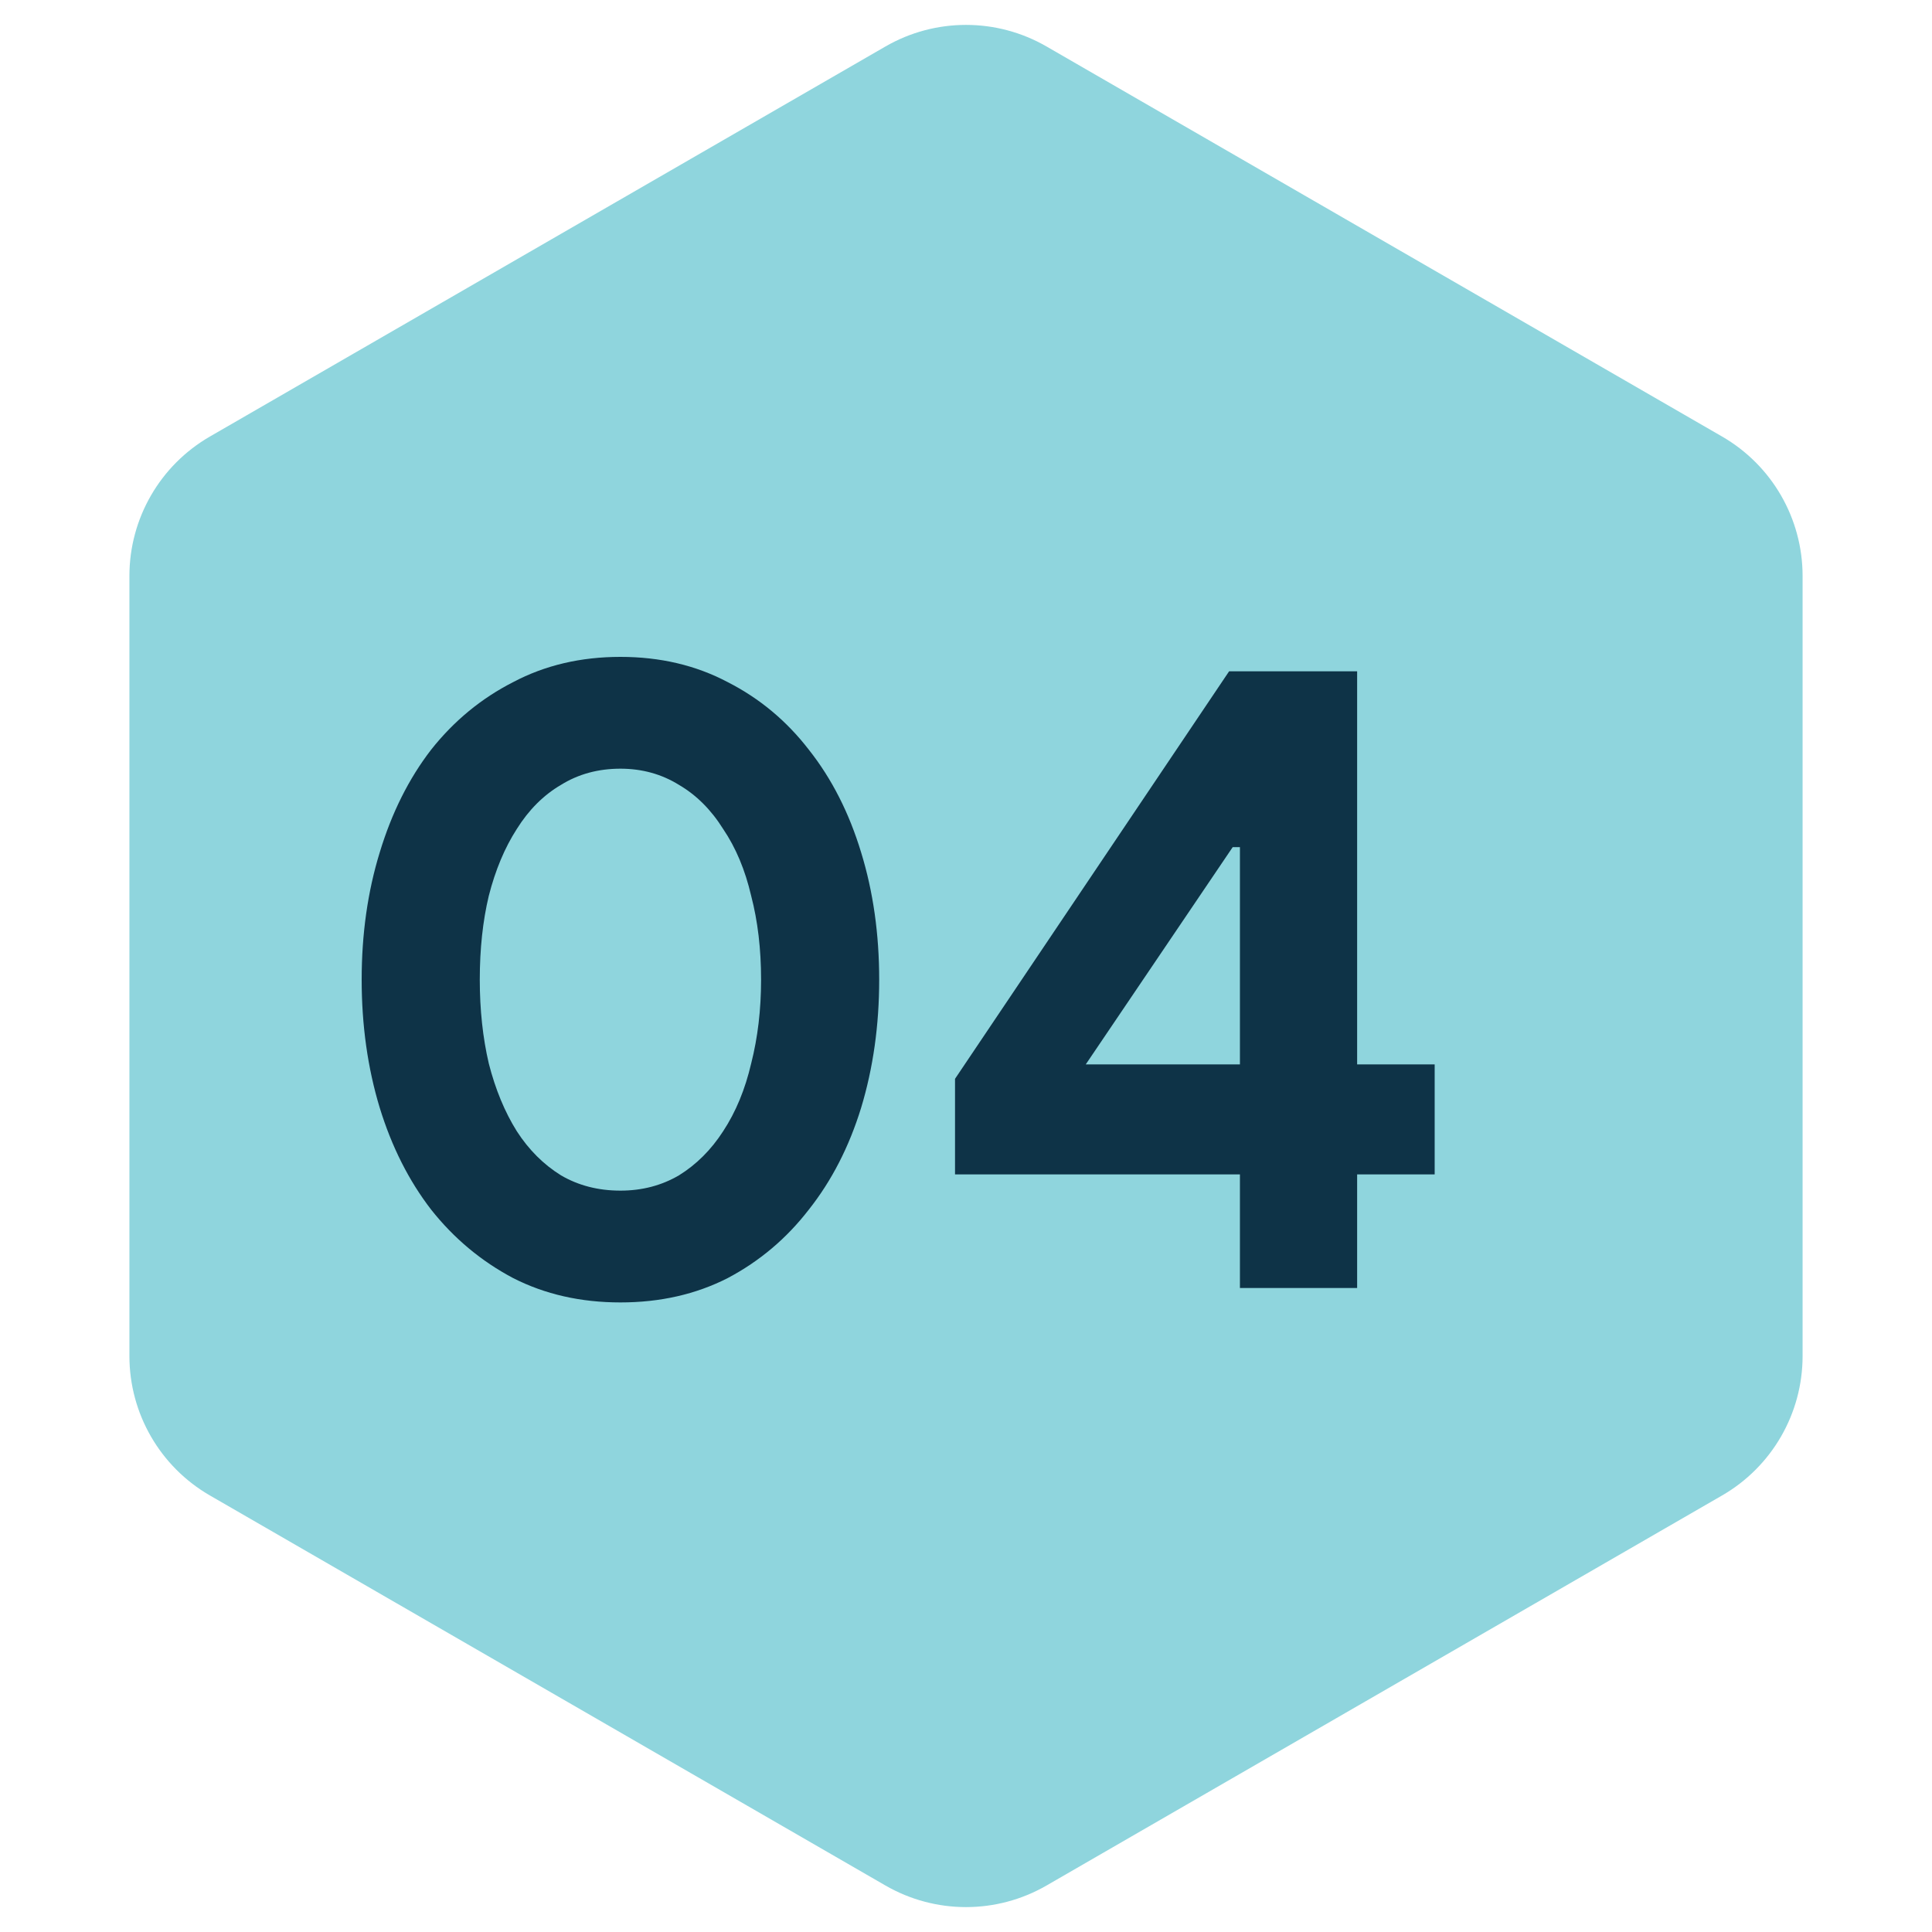
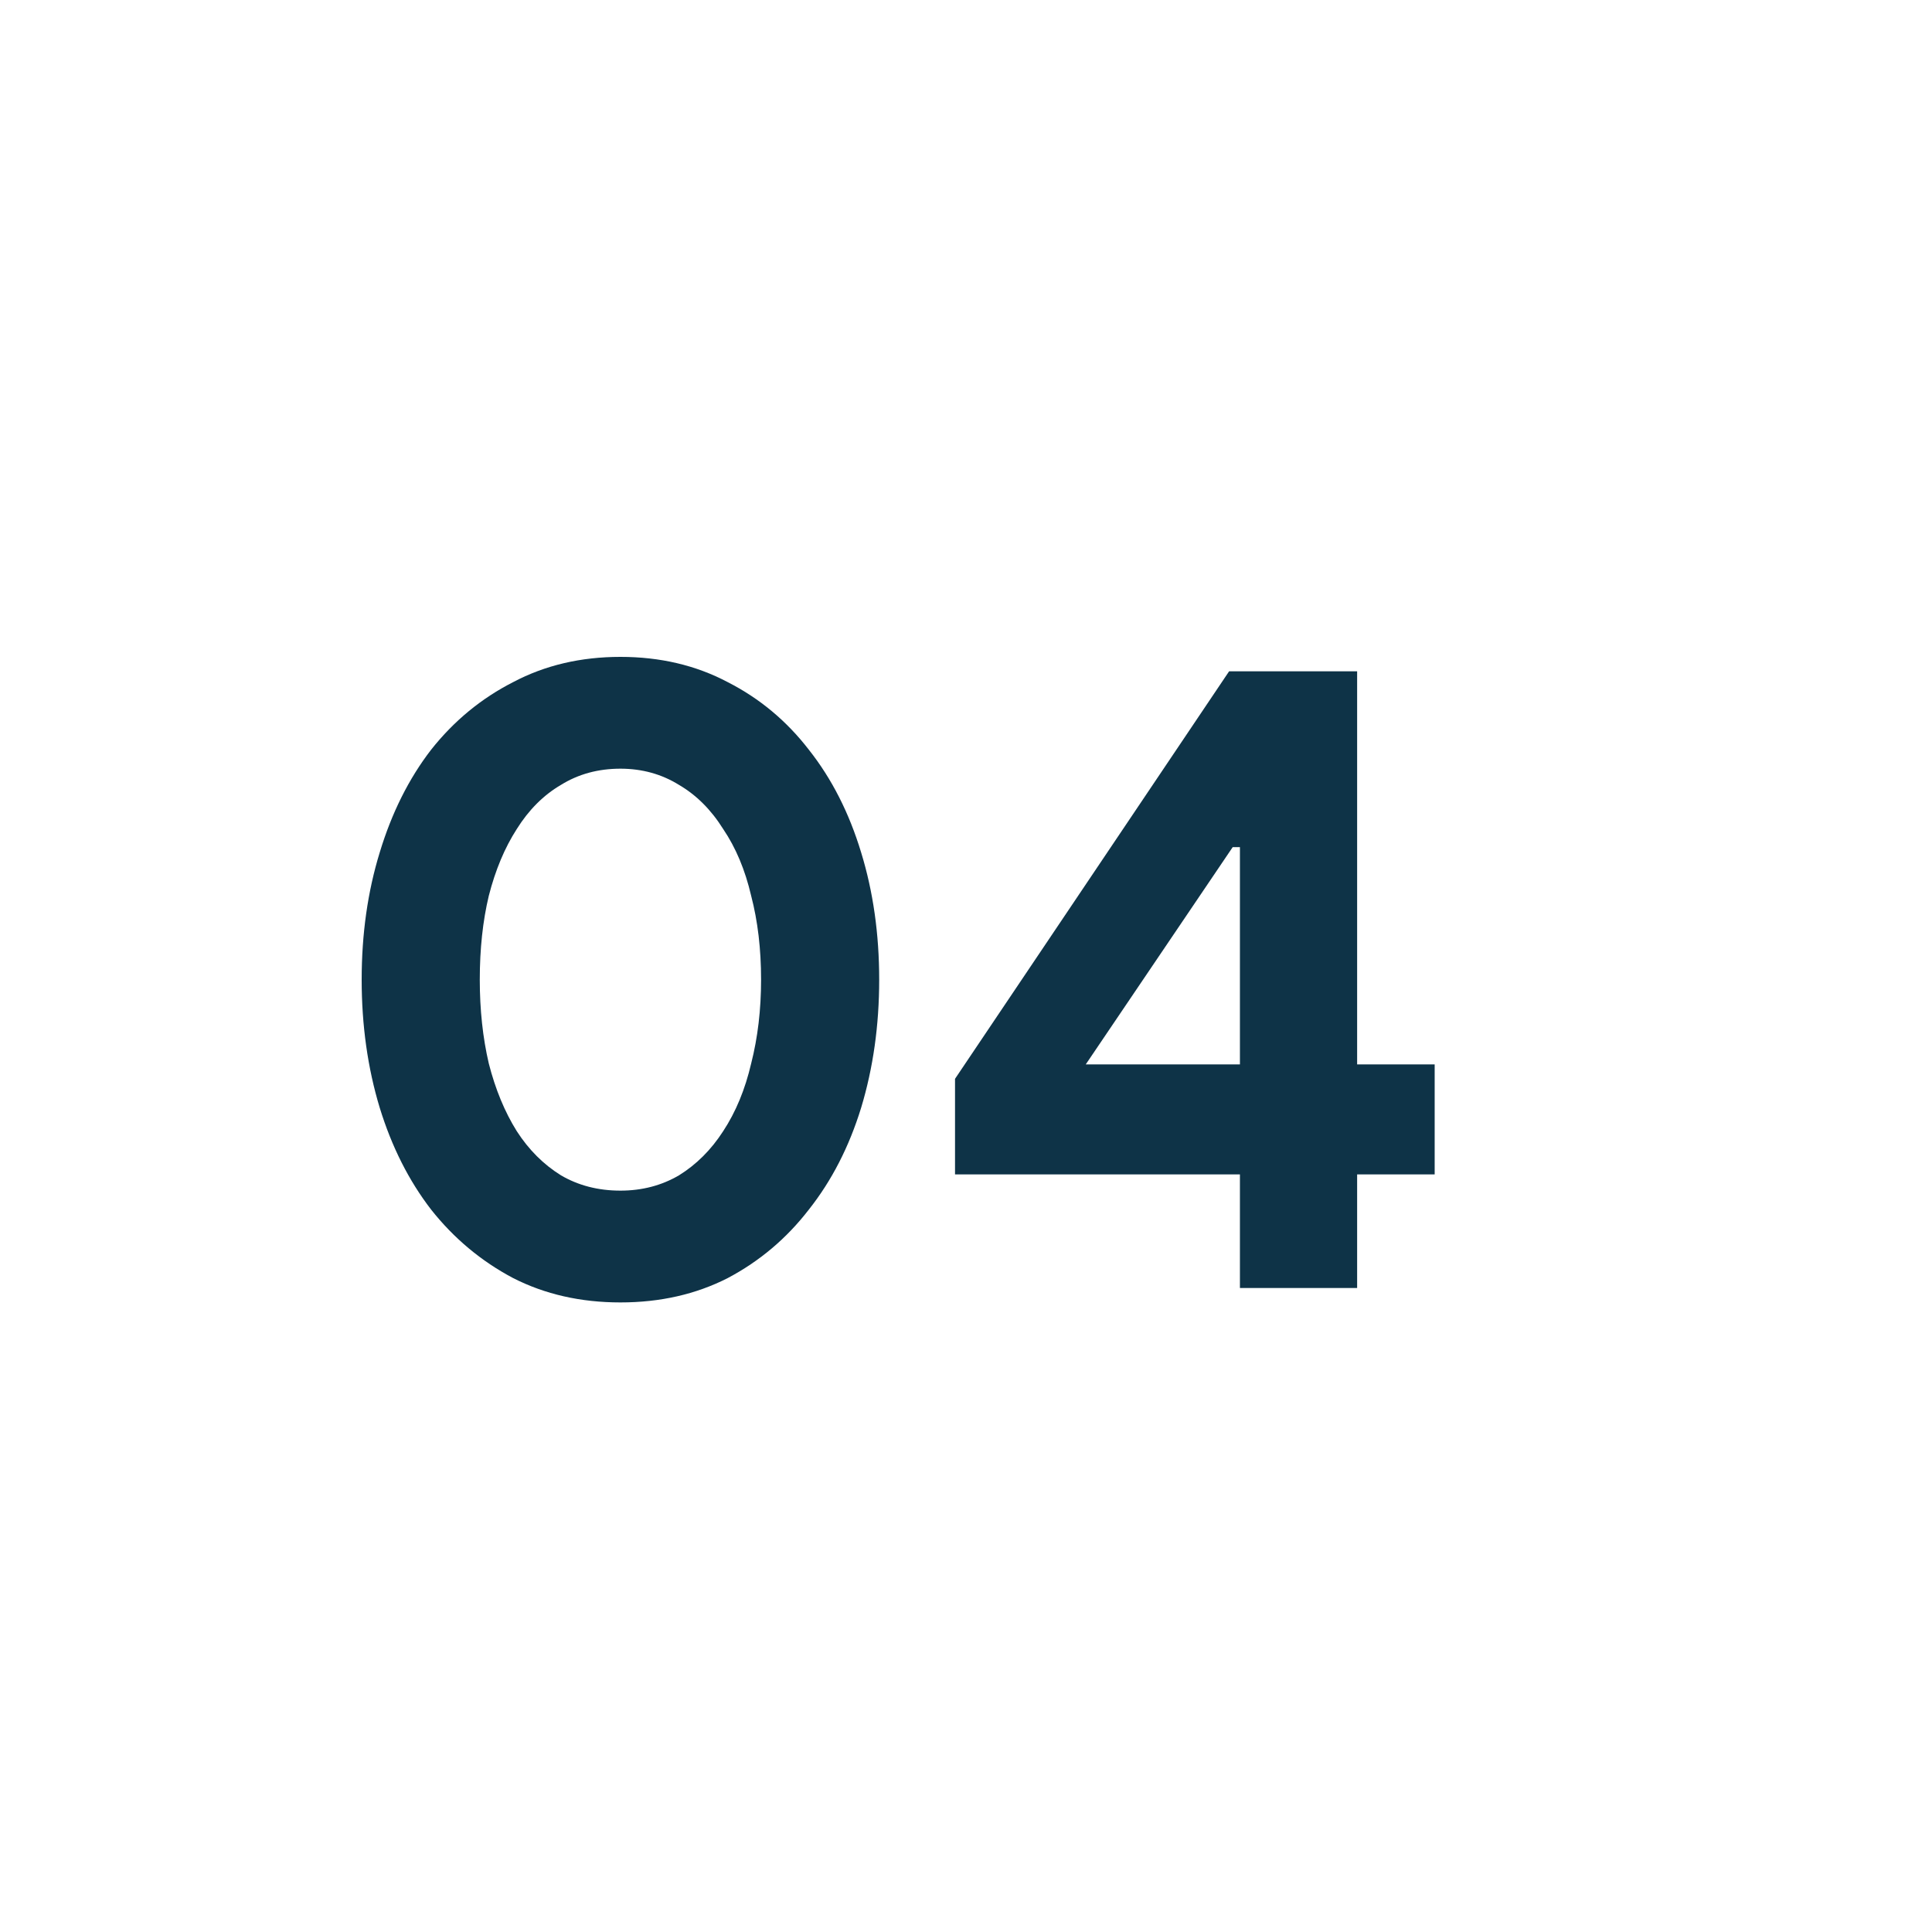
<svg xmlns="http://www.w3.org/2000/svg" width="60" height="60" viewBox="0 0 60 60" fill="none">
-   <path d="M27.5 1.443C29.047 0.55 30.953 0.55 32.5 1.443L53.481 13.557C55.028 14.45 55.981 16.1 55.981 17.887V42.113C55.981 43.9 55.028 45.55 53.481 46.443L32.5 58.557C30.953 59.45 29.047 59.45 27.5 58.557L6.519 46.443C4.972 45.55 4.019 43.9 4.019 42.113V17.887C4.019 16.1 4.972 14.45 6.519 13.557L27.5 1.443Z" fill="#8FD5DD" />
  <path d="M19.268 40.448C18.036 40.448 16.925 40.196 15.936 39.692C14.947 39.169 14.097 38.46 13.388 37.564C12.697 36.668 12.165 35.613 11.792 34.4C11.419 33.168 11.232 31.843 11.232 30.424C11.232 29.005 11.419 27.689 11.792 26.476C12.165 25.244 12.697 24.18 13.388 23.284C14.097 22.388 14.947 21.688 15.936 21.184C16.925 20.661 18.036 20.4 19.268 20.4C20.5 20.4 21.611 20.661 22.6 21.184C23.589 21.688 24.429 22.388 25.12 23.284C25.829 24.18 26.371 25.244 26.744 26.476C27.117 27.689 27.304 29.005 27.304 30.424C27.304 31.843 27.117 33.168 26.744 34.4C26.371 35.613 25.829 36.668 25.12 37.564C24.429 38.46 23.589 39.169 22.6 39.692C21.611 40.196 20.5 40.448 19.268 40.448ZM19.268 36.976C19.94 36.976 20.547 36.817 21.088 36.5C21.629 36.164 22.087 35.707 22.46 35.128C22.852 34.531 23.141 33.831 23.328 33.028C23.533 32.225 23.636 31.357 23.636 30.424C23.636 29.472 23.533 28.604 23.328 27.82C23.141 27.017 22.852 26.327 22.46 25.748C22.087 25.151 21.629 24.693 21.088 24.376C20.547 24.04 19.94 23.872 19.268 23.872C18.577 23.872 17.961 24.04 17.42 24.376C16.879 24.693 16.421 25.151 16.048 25.748C15.675 26.327 15.385 27.017 15.18 27.82C14.993 28.604 14.9 29.472 14.9 30.424C14.9 31.357 14.993 32.225 15.18 33.028C15.385 33.831 15.675 34.531 16.048 35.128C16.421 35.707 16.879 36.164 17.42 36.5C17.961 36.817 18.577 36.976 19.268 36.976ZM38.507 40V36.472H29.659V33.504L38.171 20.848H42.147V33.056H44.555V36.472H42.147V40H38.507ZM38.507 26.308H38.283L33.719 33.056H38.507V26.308Z" fill="#0E3347" />
</svg>